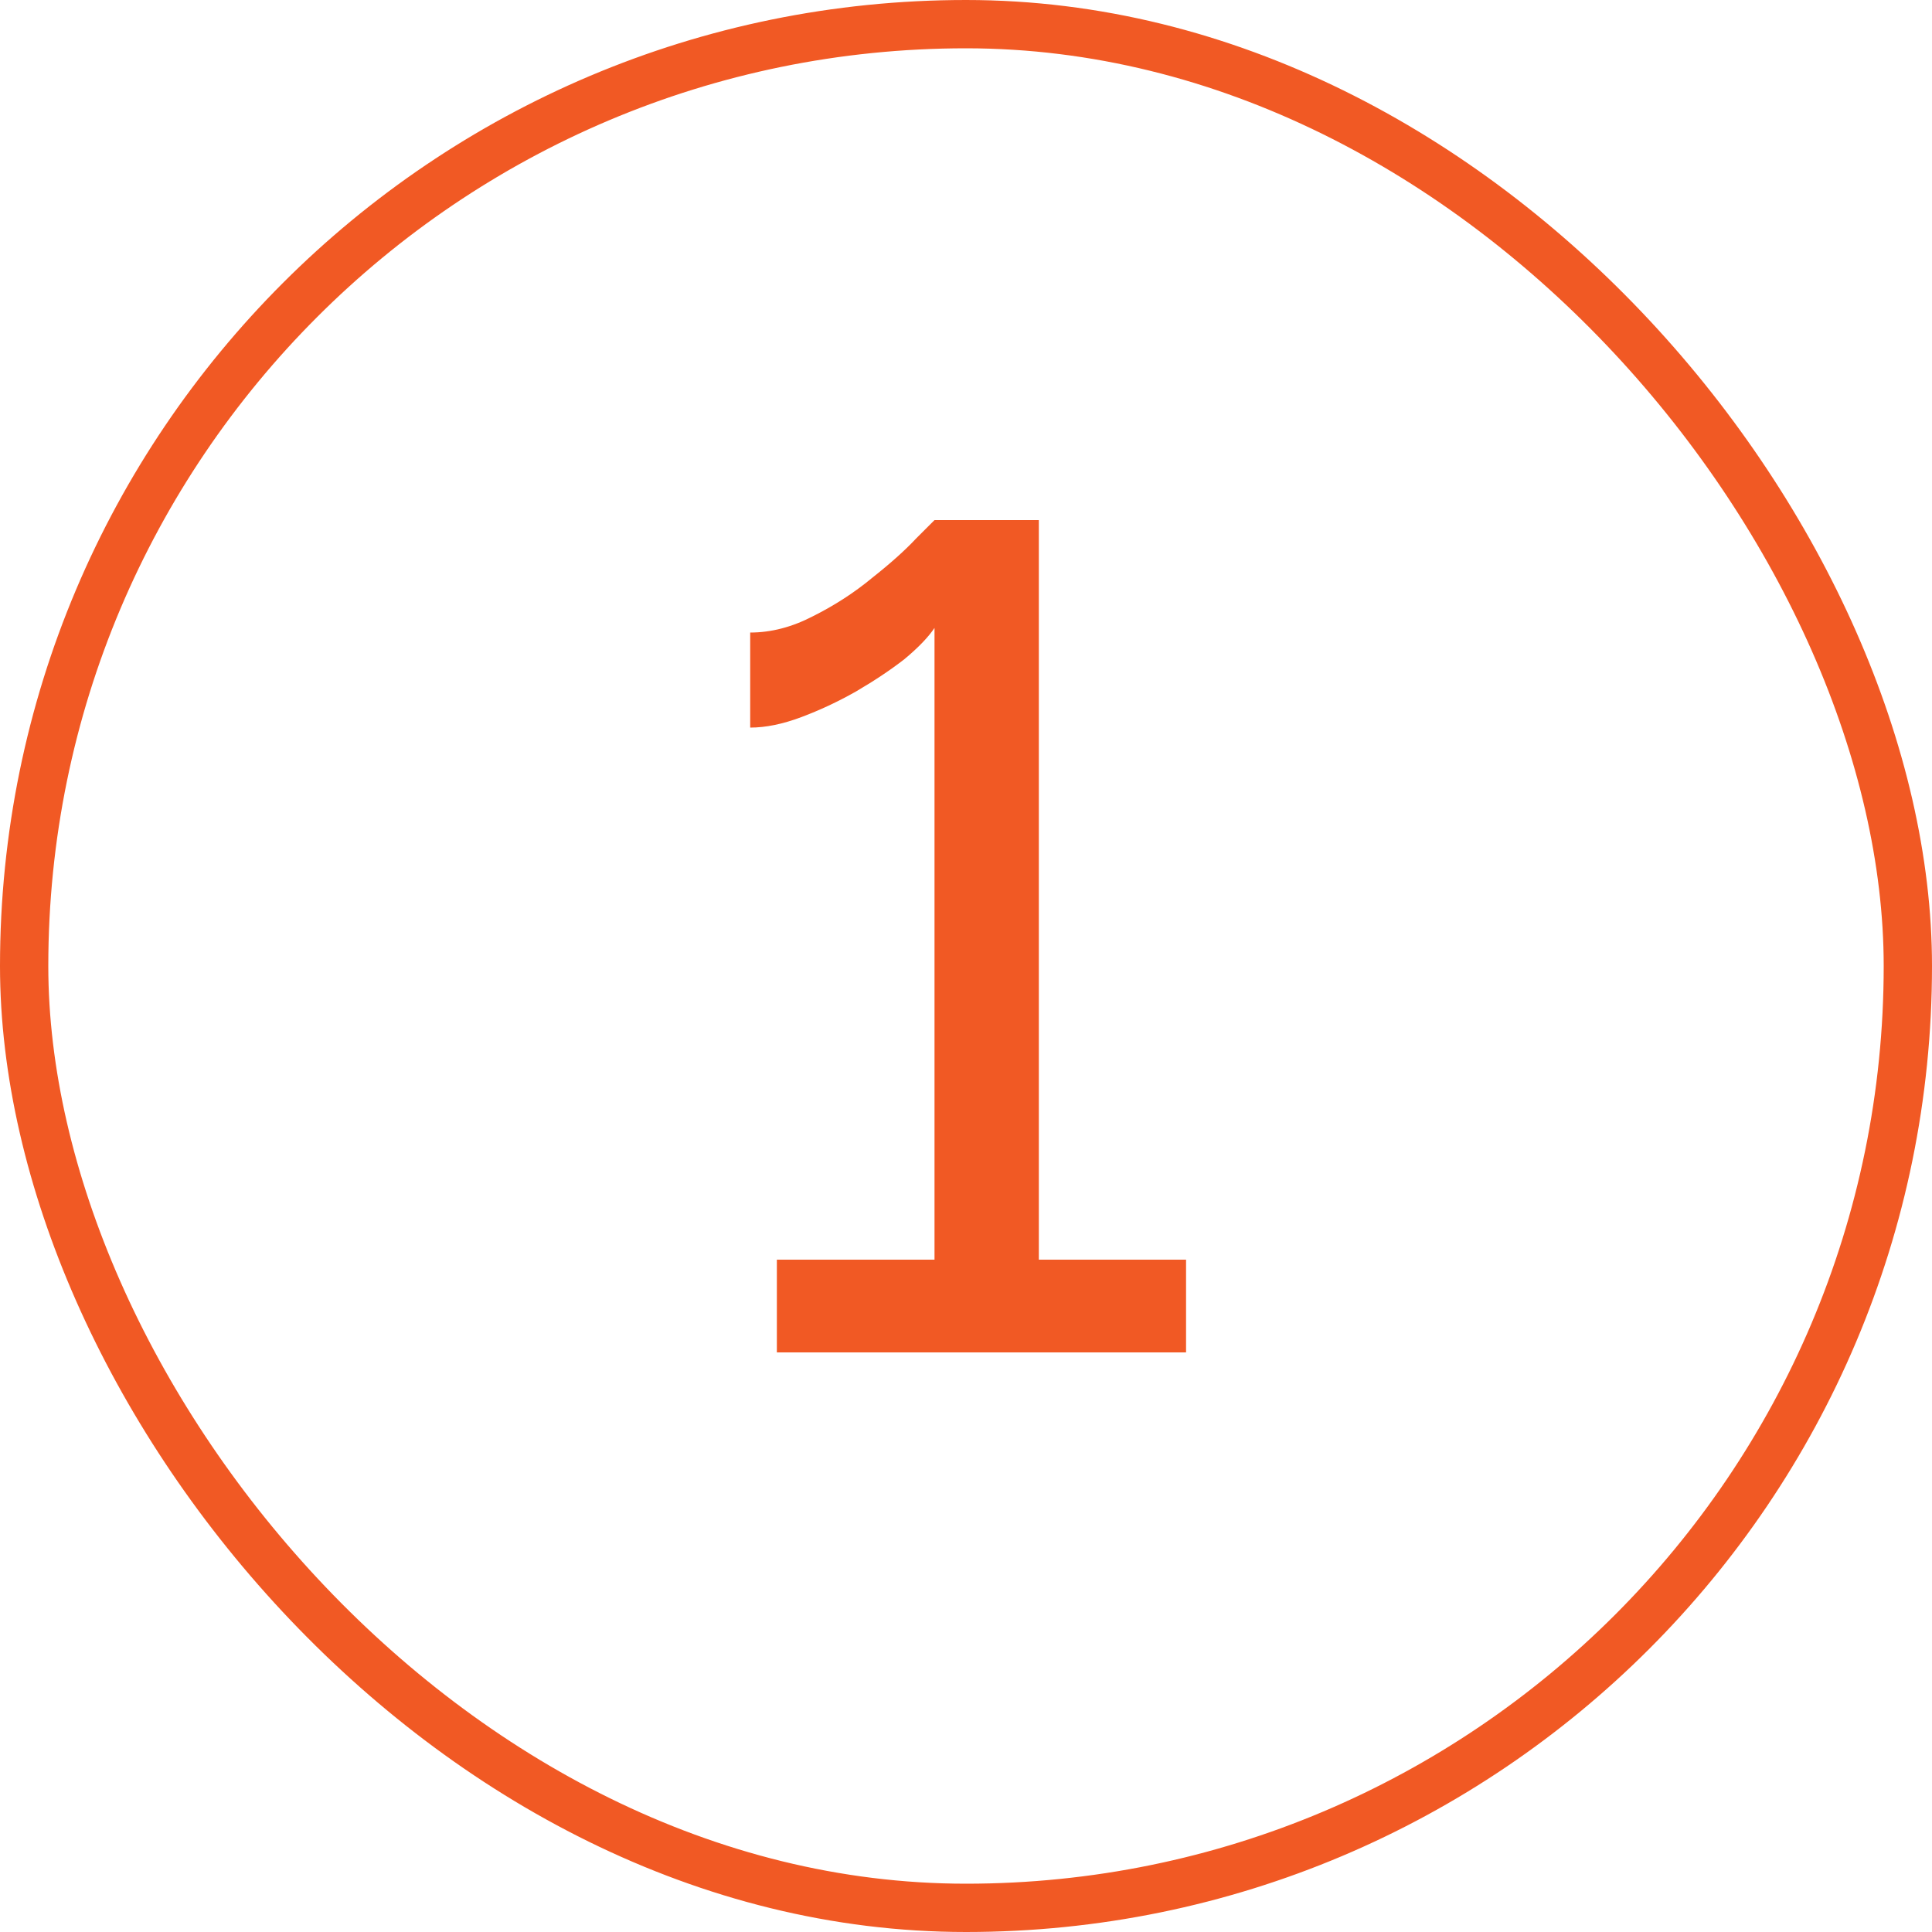
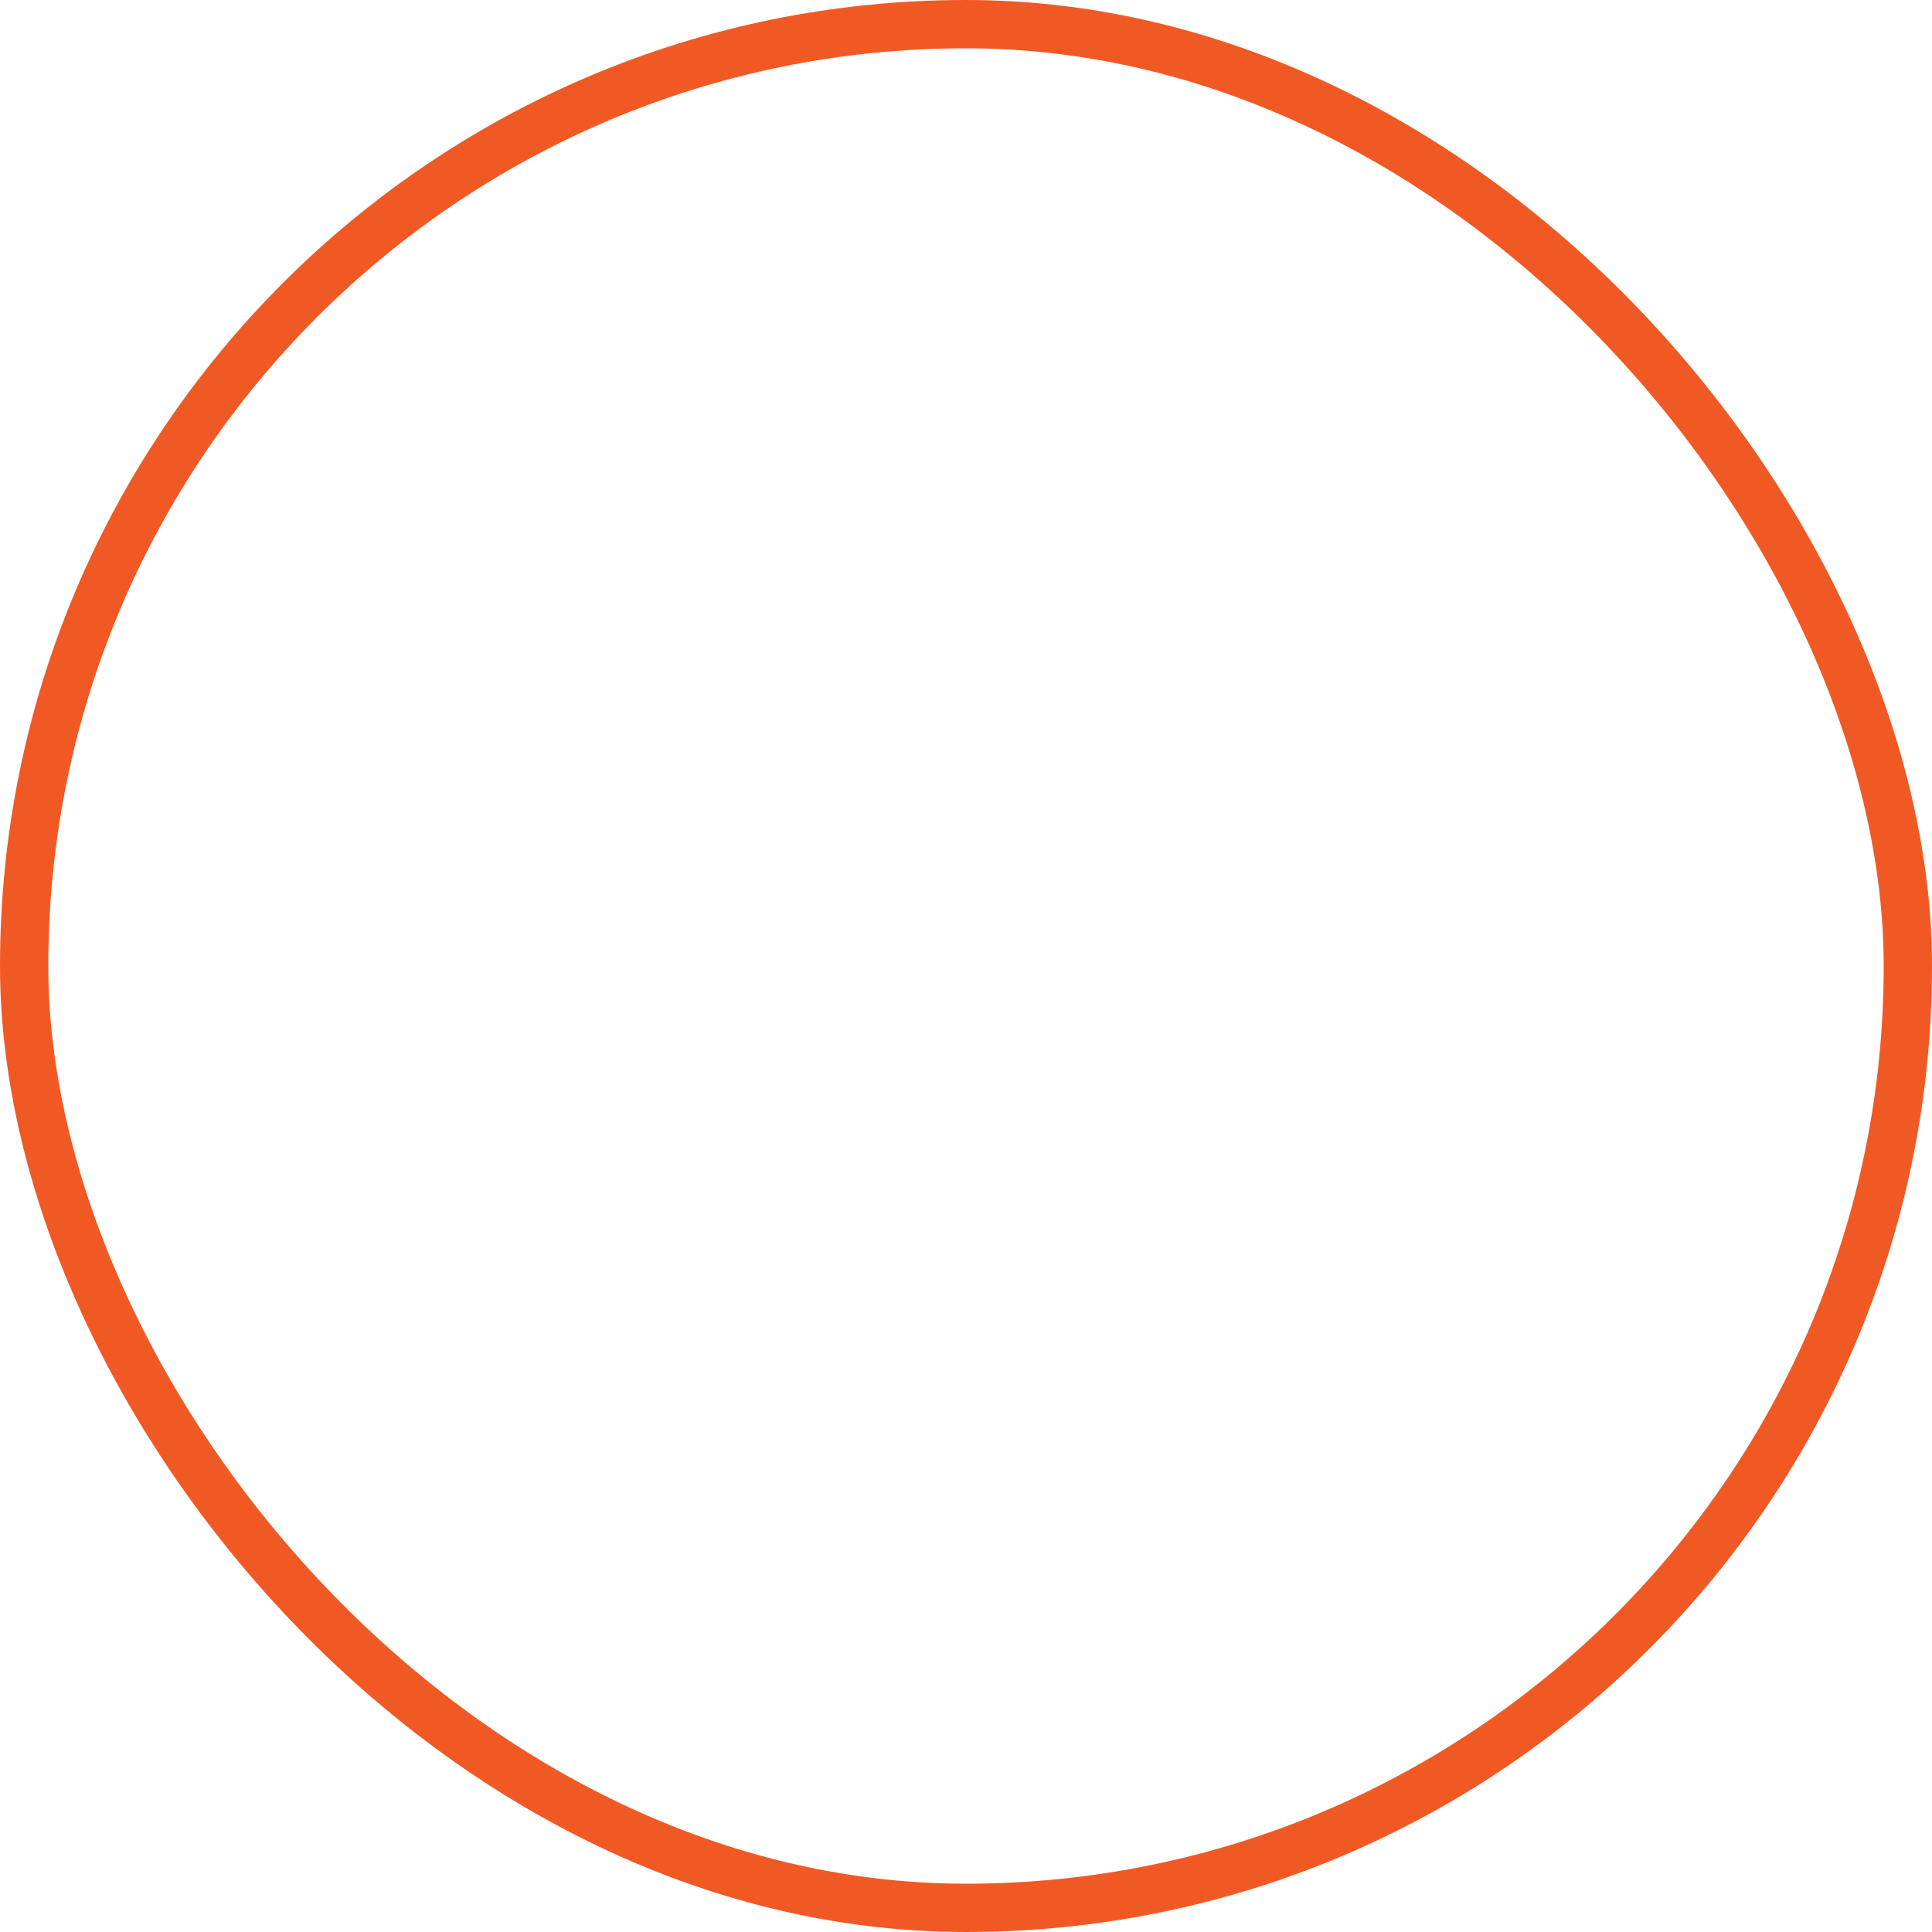
<svg xmlns="http://www.w3.org/2000/svg" width="40" height="40" viewBox="0 0 40 40" fill="none">
  <rect x="0.5" y="0.5" width="39" height="39" rx="19.5" stroke="#F15924" />
-   <path d="M24.556 26.08V28H16.084V26.08H19.348V13C19.22 13.192 19.012 13.408 18.724 13.648C18.436 13.872 18.1 14.096 17.716 14.32C17.348 14.528 16.972 14.704 16.588 14.848C16.204 14.992 15.852 15.064 15.532 15.064V13.096C15.964 13.096 16.396 12.984 16.828 12.76C17.276 12.536 17.684 12.272 18.052 11.968C18.436 11.664 18.74 11.392 18.964 11.152C19.204 10.912 19.332 10.784 19.348 10.768H21.508V26.08H24.556Z" fill="#F15924" />
</svg>